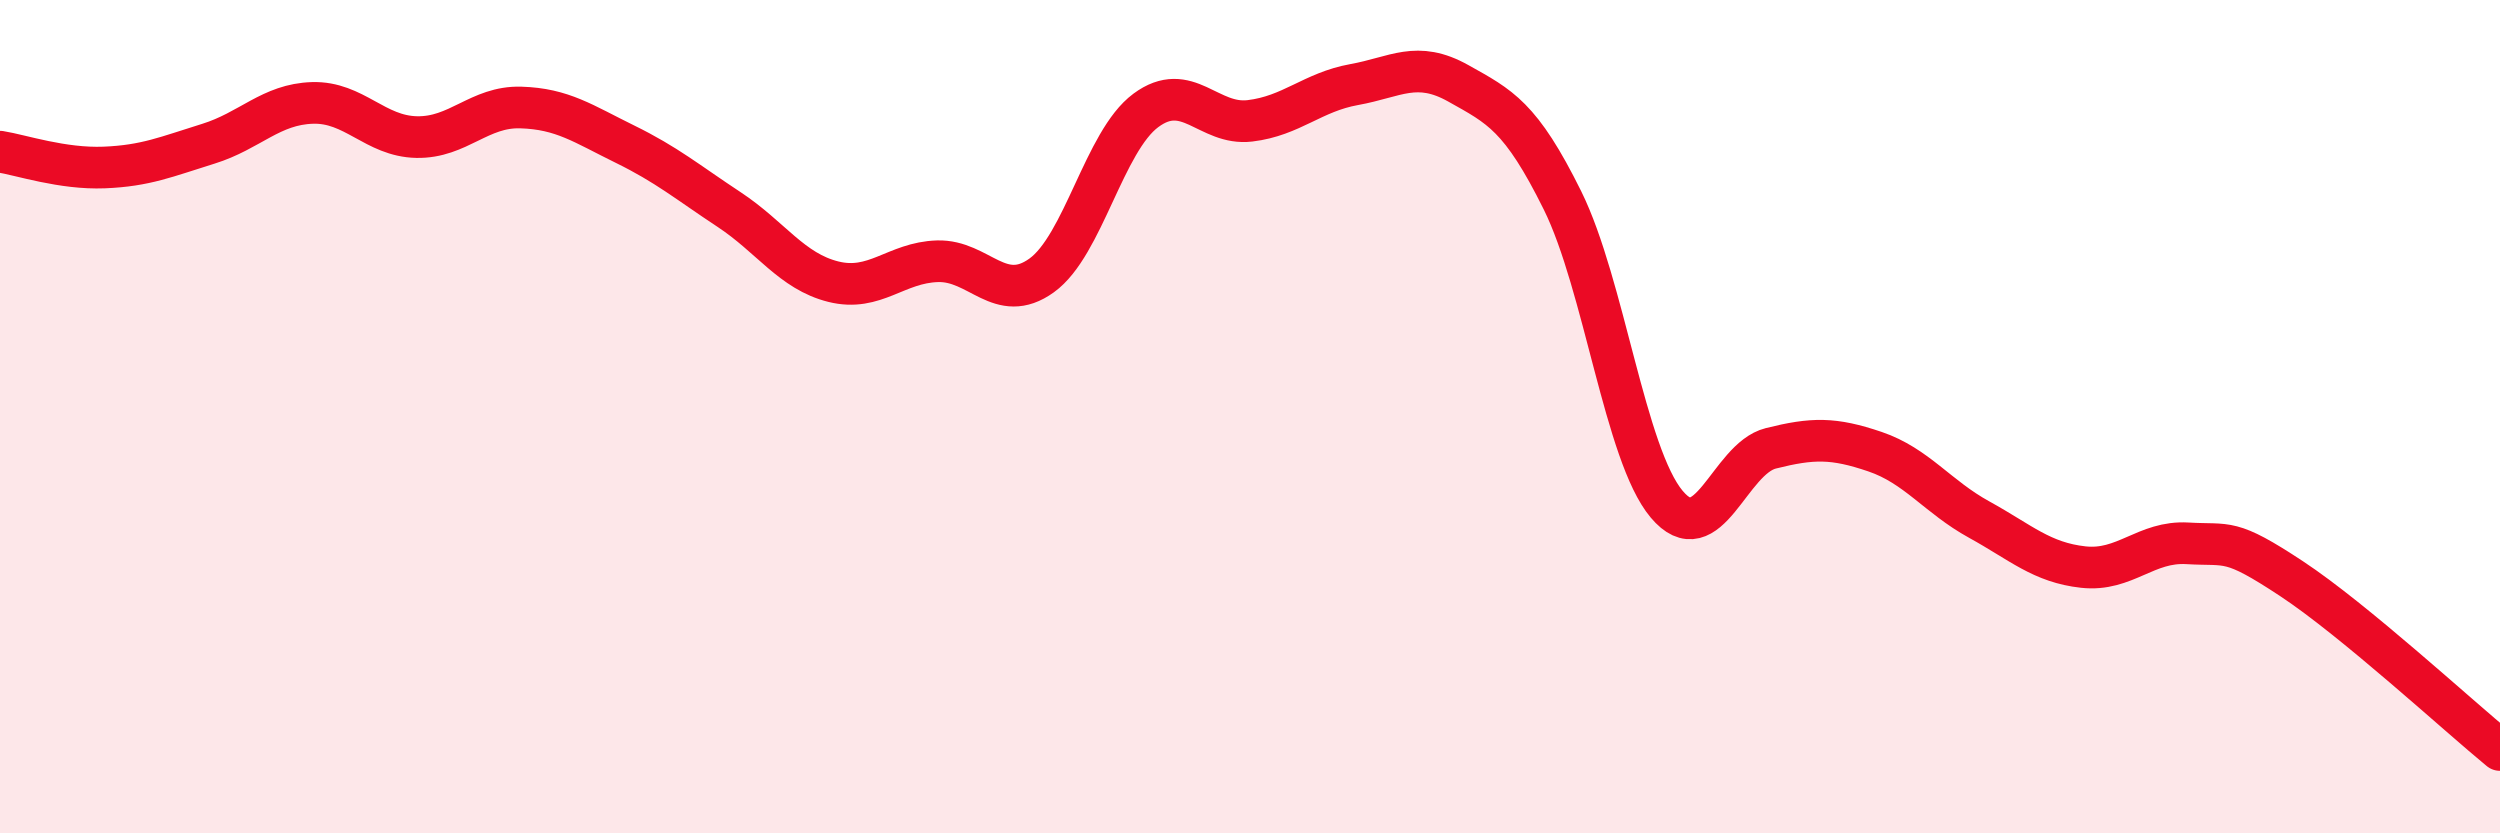
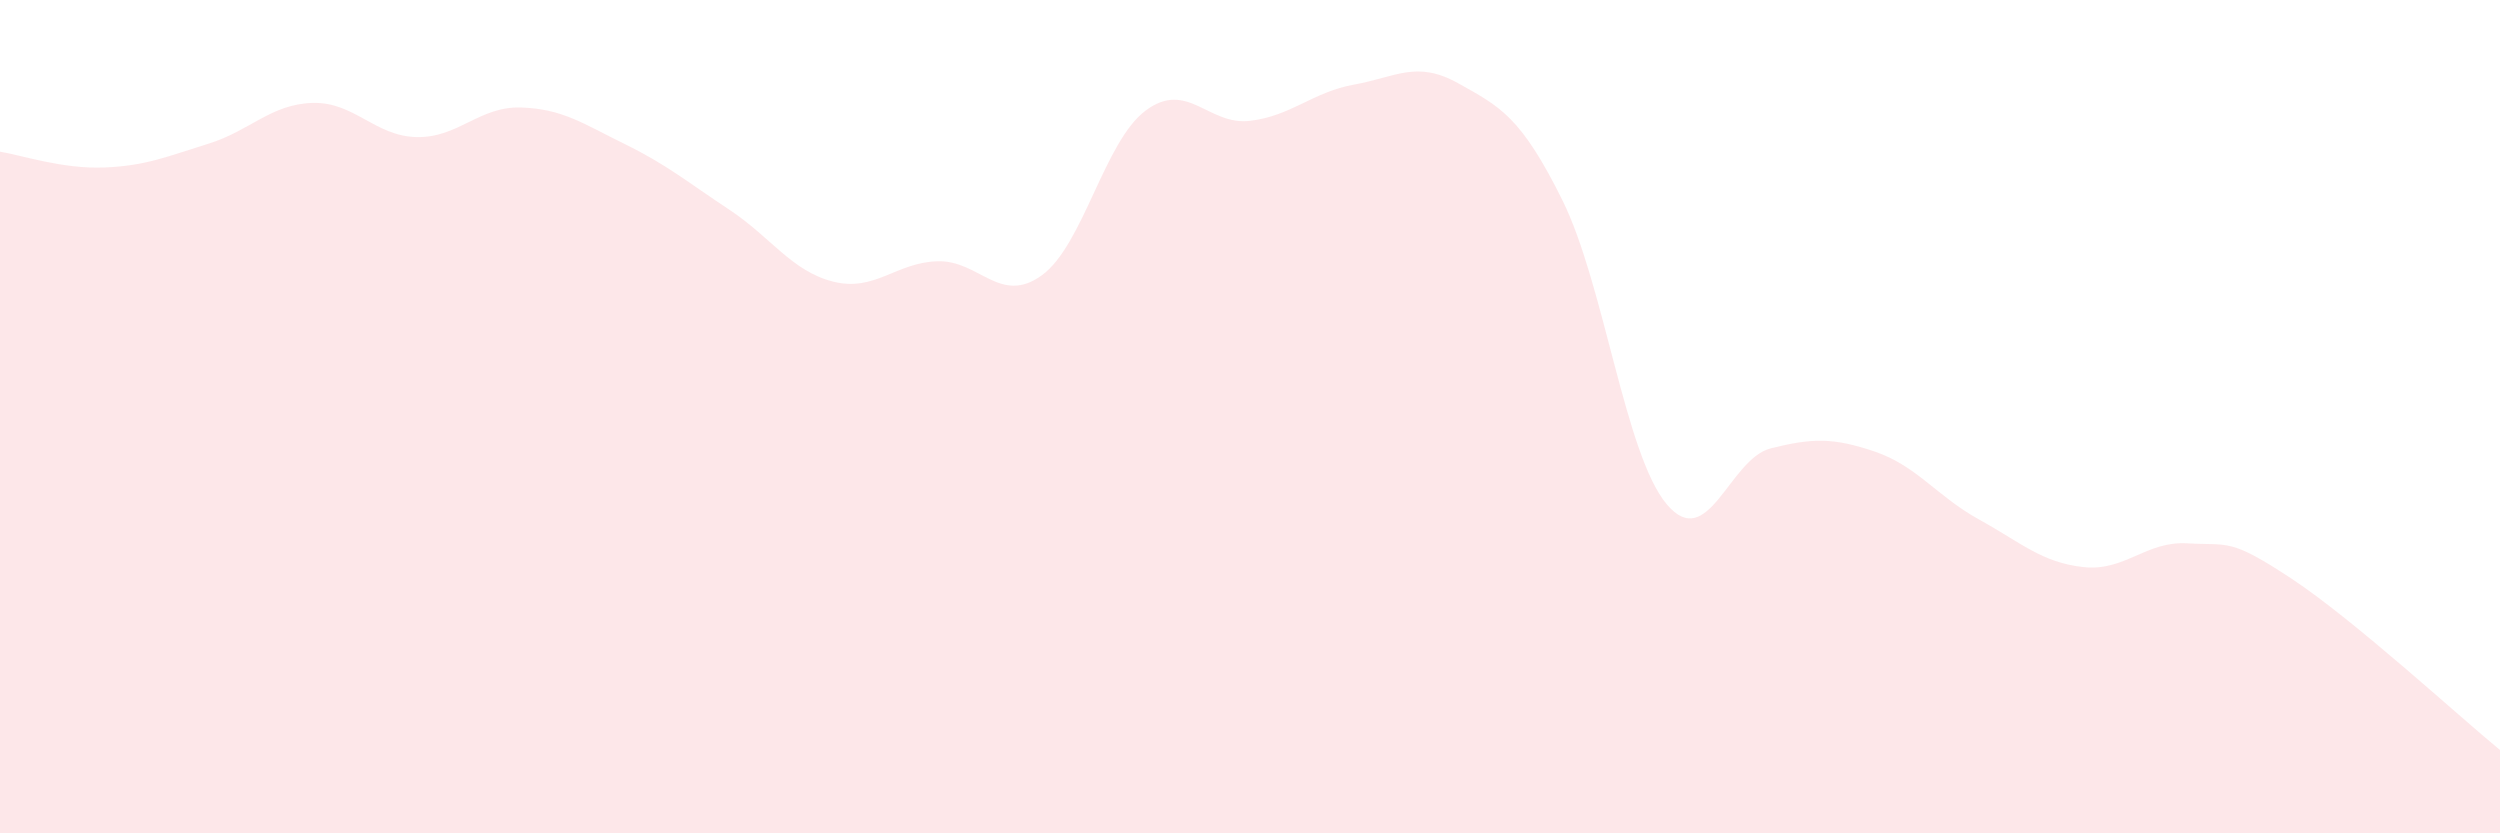
<svg xmlns="http://www.w3.org/2000/svg" width="60" height="20" viewBox="0 0 60 20">
  <path d="M 0,3.64 C 0.5,3.72 1.5,4.06 2.5,4.02 C 3.5,3.98 4,3.76 5,3.45 C 6,3.14 6.5,2.5 7.5,2.47 C 8.5,2.44 9,3.27 10,3.29 C 11,3.31 11.5,2.55 12.5,2.58 C 13.5,2.61 14,2.97 15,3.46 C 16,3.95 16.5,4.37 17.5,5.03 C 18.5,5.69 19,6.51 20,6.76 C 21,7.01 21.5,6.3 22.5,6.27 C 23.5,6.24 24,7.33 25,6.61 C 26,5.89 26.5,3.39 27.5,2.65 C 28.5,1.91 29,3.02 30,2.9 C 31,2.78 31.5,2.21 32.5,2.03 C 33.5,1.85 34,1.44 35,2 C 36,2.56 36.5,2.79 37.5,4.81 C 38.5,6.83 39,10.91 40,12.1 C 41,13.29 41.5,11.01 42.5,10.76 C 43.5,10.51 44,10.5 45,10.84 C 46,11.18 46.5,11.92 47.5,12.47 C 48.5,13.02 49,13.5 50,13.61 C 51,13.72 51.5,12.98 52.5,13.04 C 53.5,13.1 53.5,12.9 55,13.89 C 56.5,14.88 59,17.18 60,18L60 20L0 20Z" fill="#EB0A25" opacity="0.1" stroke-linecap="round" stroke-linejoin="round" />
-   <path d="M 0,3.64 C 0.5,3.72 1.5,4.06 2.5,4.02 C 3.5,3.98 4,3.76 5,3.45 C 6,3.14 6.5,2.5 7.5,2.47 C 8.5,2.44 9,3.27 10,3.29 C 11,3.31 11.5,2.55 12.5,2.58 C 13.5,2.61 14,2.97 15,3.46 C 16,3.95 16.5,4.37 17.5,5.03 C 18.5,5.69 19,6.51 20,6.76 C 21,7.01 21.5,6.3 22.5,6.27 C 23.5,6.24 24,7.33 25,6.61 C 26,5.89 26.5,3.39 27.5,2.65 C 28.5,1.91 29,3.02 30,2.9 C 31,2.78 31.5,2.21 32.5,2.03 C 33.5,1.85 34,1.44 35,2 C 36,2.56 36.5,2.79 37.5,4.81 C 38.5,6.83 39,10.91 40,12.1 C 41,13.29 41.5,11.01 42.5,10.76 C 43.5,10.51 44,10.5 45,10.84 C 46,11.18 46.5,11.92 47.5,12.47 C 48.5,13.02 49,13.5 50,13.61 C 51,13.72 51.5,12.98 52.5,13.04 C 53.5,13.1 53.5,12.9 55,13.89 C 56.5,14.88 59,17.18 60,18" stroke="#EB0A25" stroke-width="1" fill="none" stroke-linecap="round" stroke-linejoin="round" />
</svg>